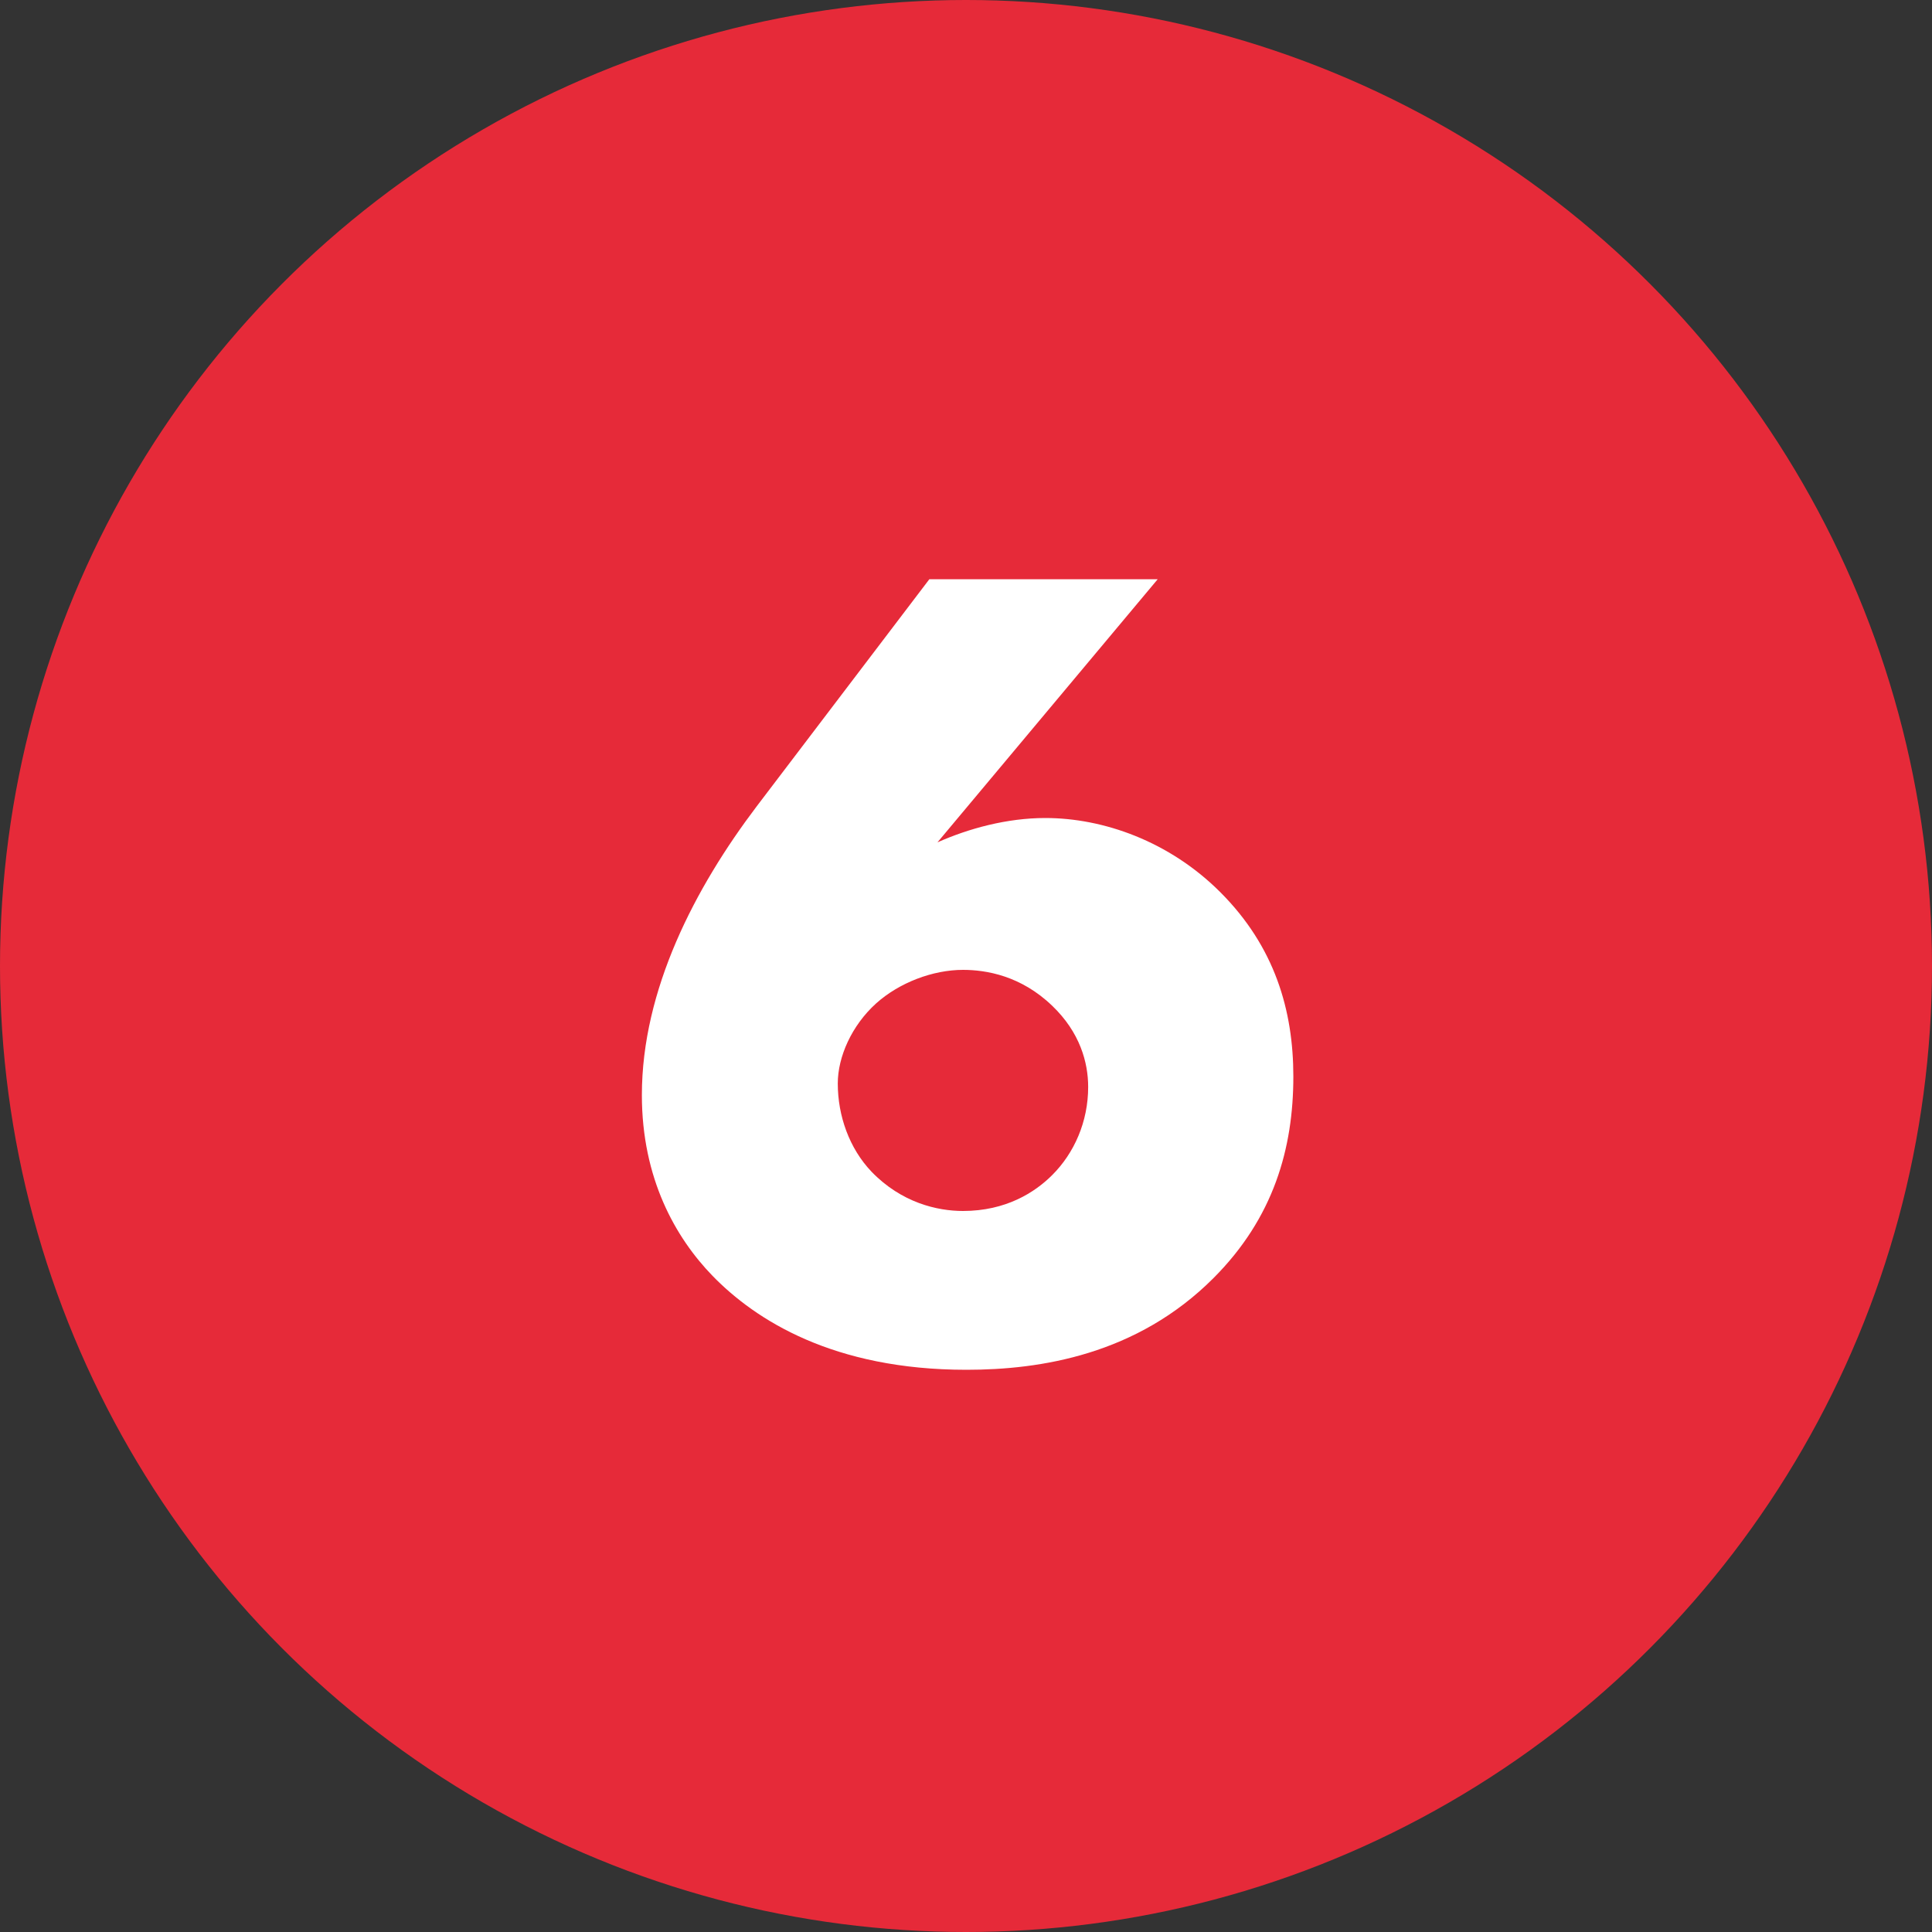
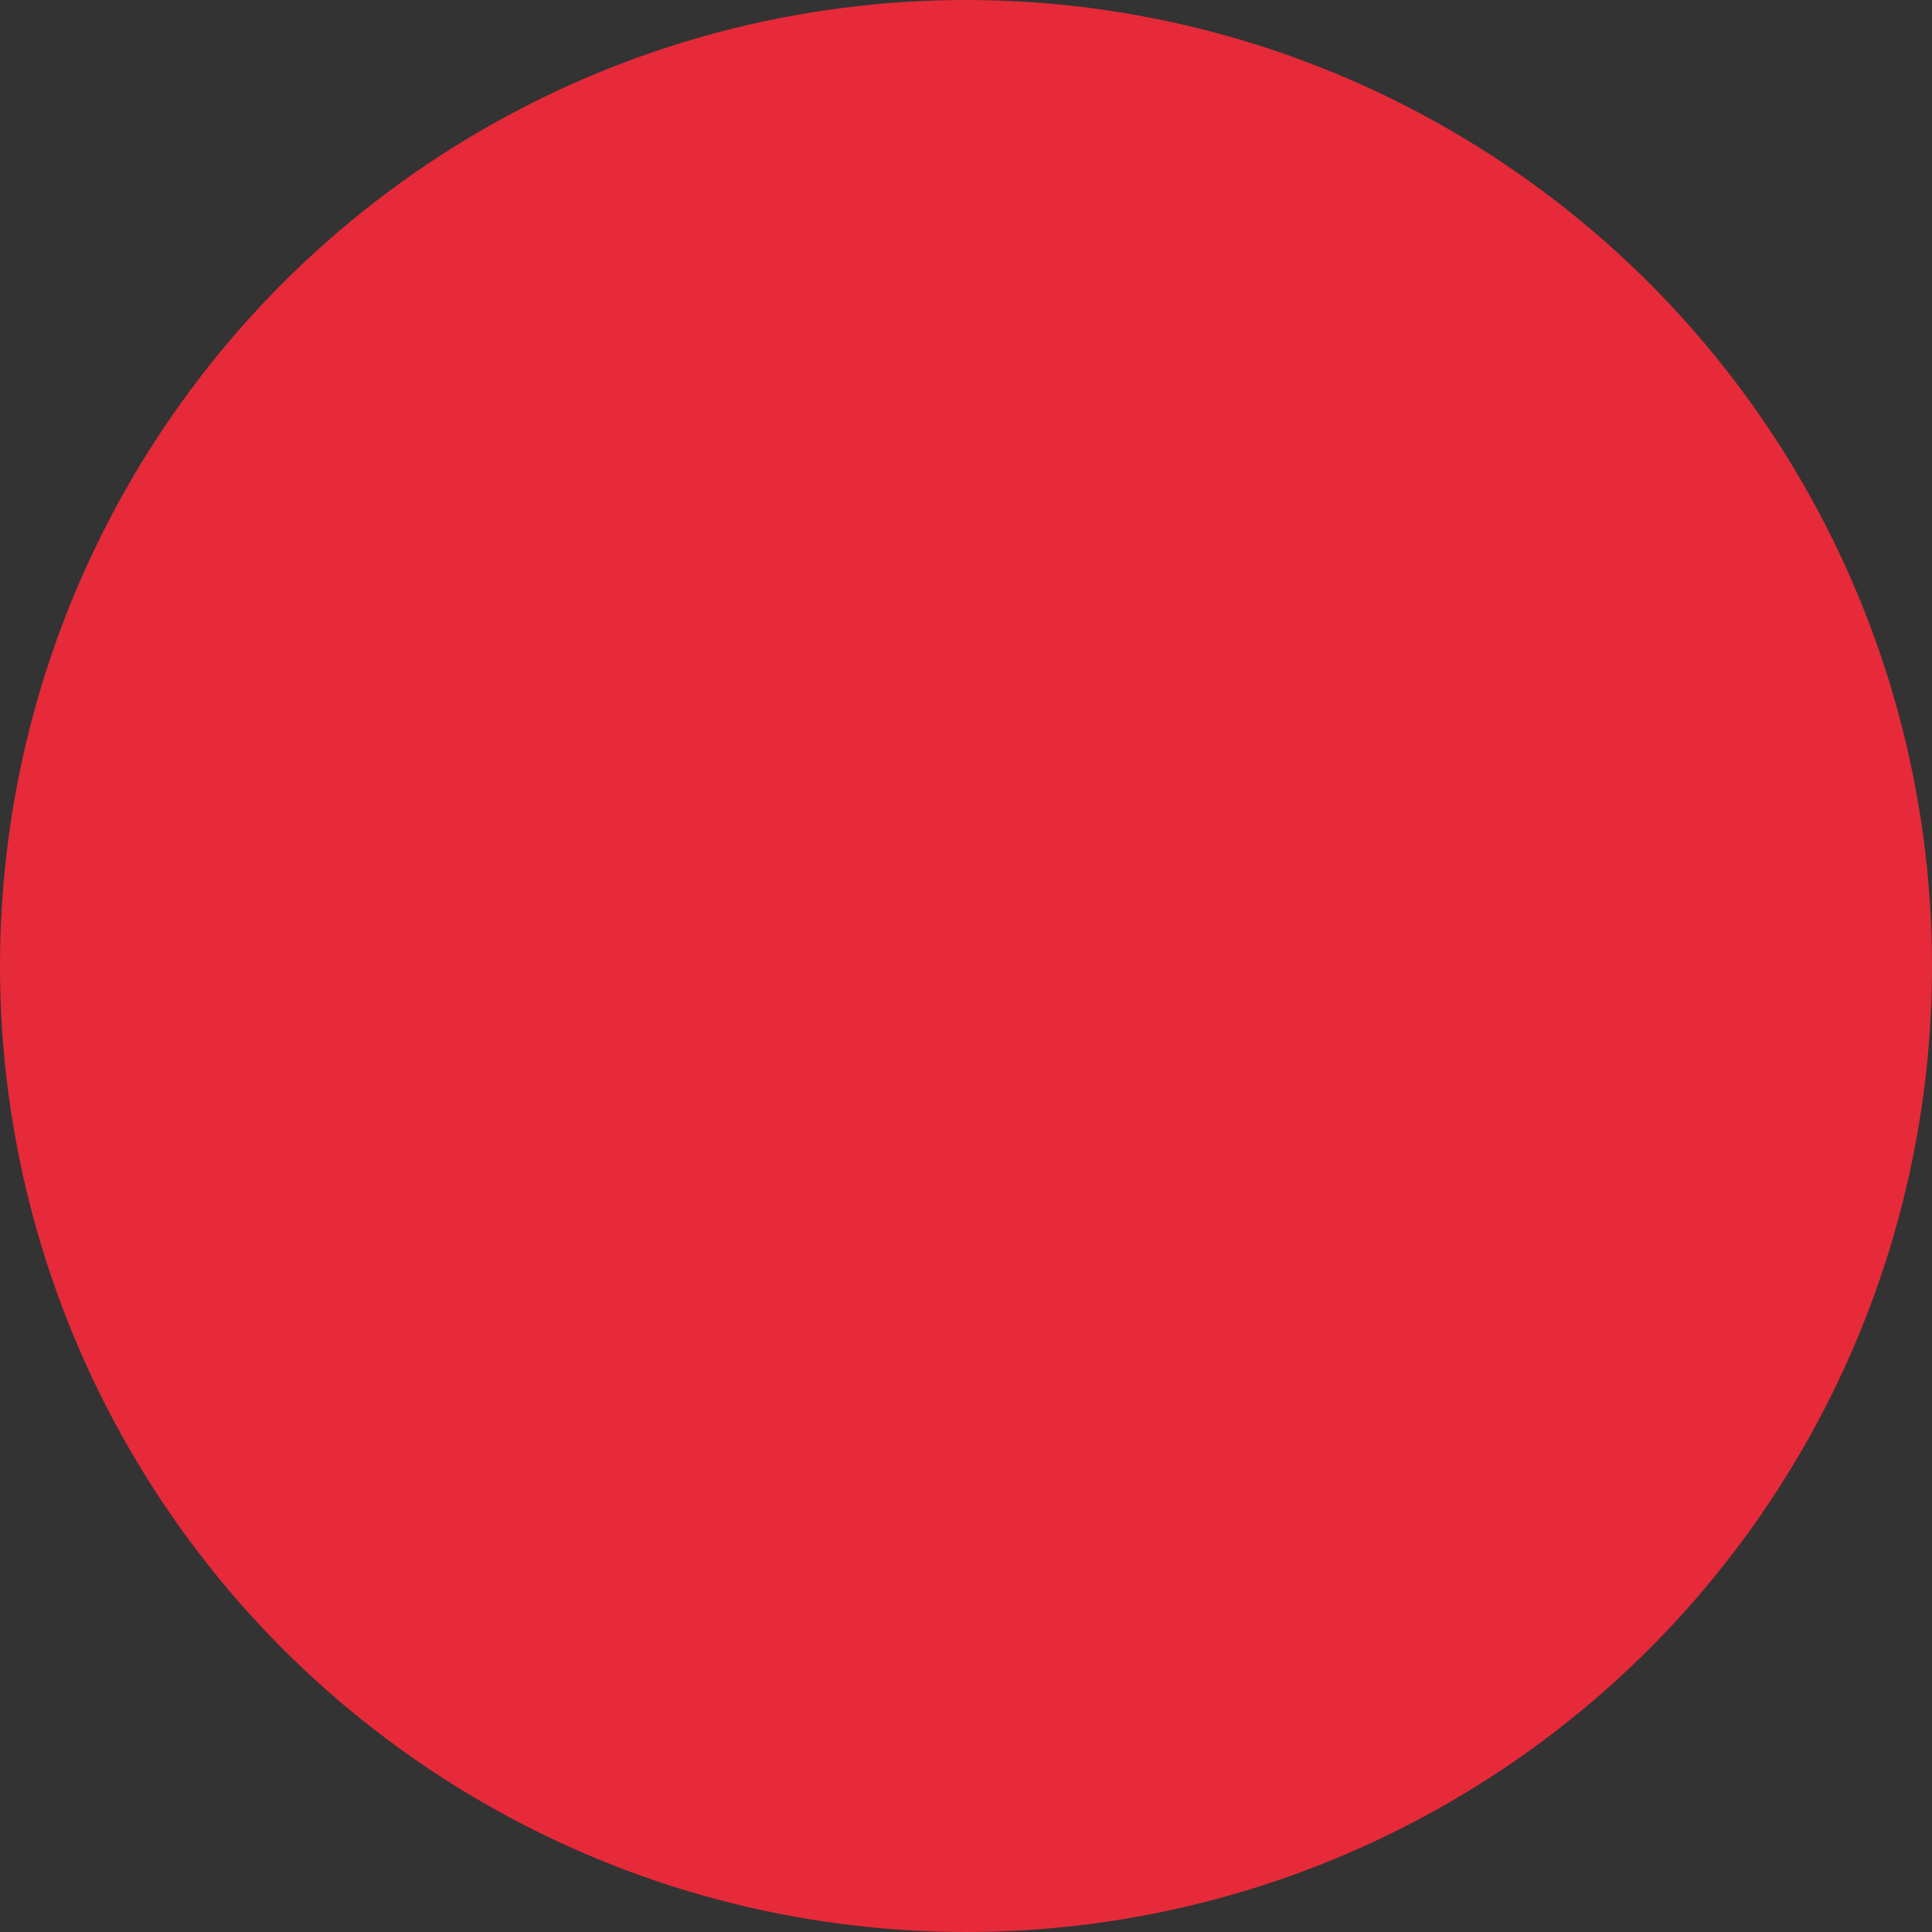
<svg xmlns="http://www.w3.org/2000/svg" width="240" height="240" viewBox="0 0 240 240" fill="none">
  <rect x="0" y="0" width="240" height="240" fill="#333333" stroke="none" />
  <circle cx="120" cy="120" r="120" fill="#E62A39" />
-   <path d="M115.448 71.952L93.992 100.176C86.36 110.256 79.736 122.928 79.736 136.032C79.736 146.4 83.912 153.744 88.52 158.496C93.848 163.968 103.496 170.16 120.056 170.16C129.272 170.16 141.224 168.288 150.728 158.784C158.216 151.296 160.664 142.656 160.664 133.728C160.664 125.52 158.36 117.6 151.592 110.832C145.256 104.496 137.048 101.616 129.848 101.616C125.096 101.616 120.344 102.912 116.456 104.64L143.816 71.952H115.448ZM119.624 150.432C116.456 150.432 111.992 149.424 108.248 145.536C105.512 142.656 104.072 138.624 104.072 134.592C104.072 131.28 105.8 127.392 108.824 124.656C111.704 122.064 115.88 120.48 119.624 120.48C122.504 120.48 126.824 121.2 130.712 124.944C134.168 128.256 135.176 132 135.176 135.024C135.176 139.344 133.448 143.232 130.712 145.968C128.552 148.128 124.952 150.432 119.624 150.432Z" fill="white" />
</svg>